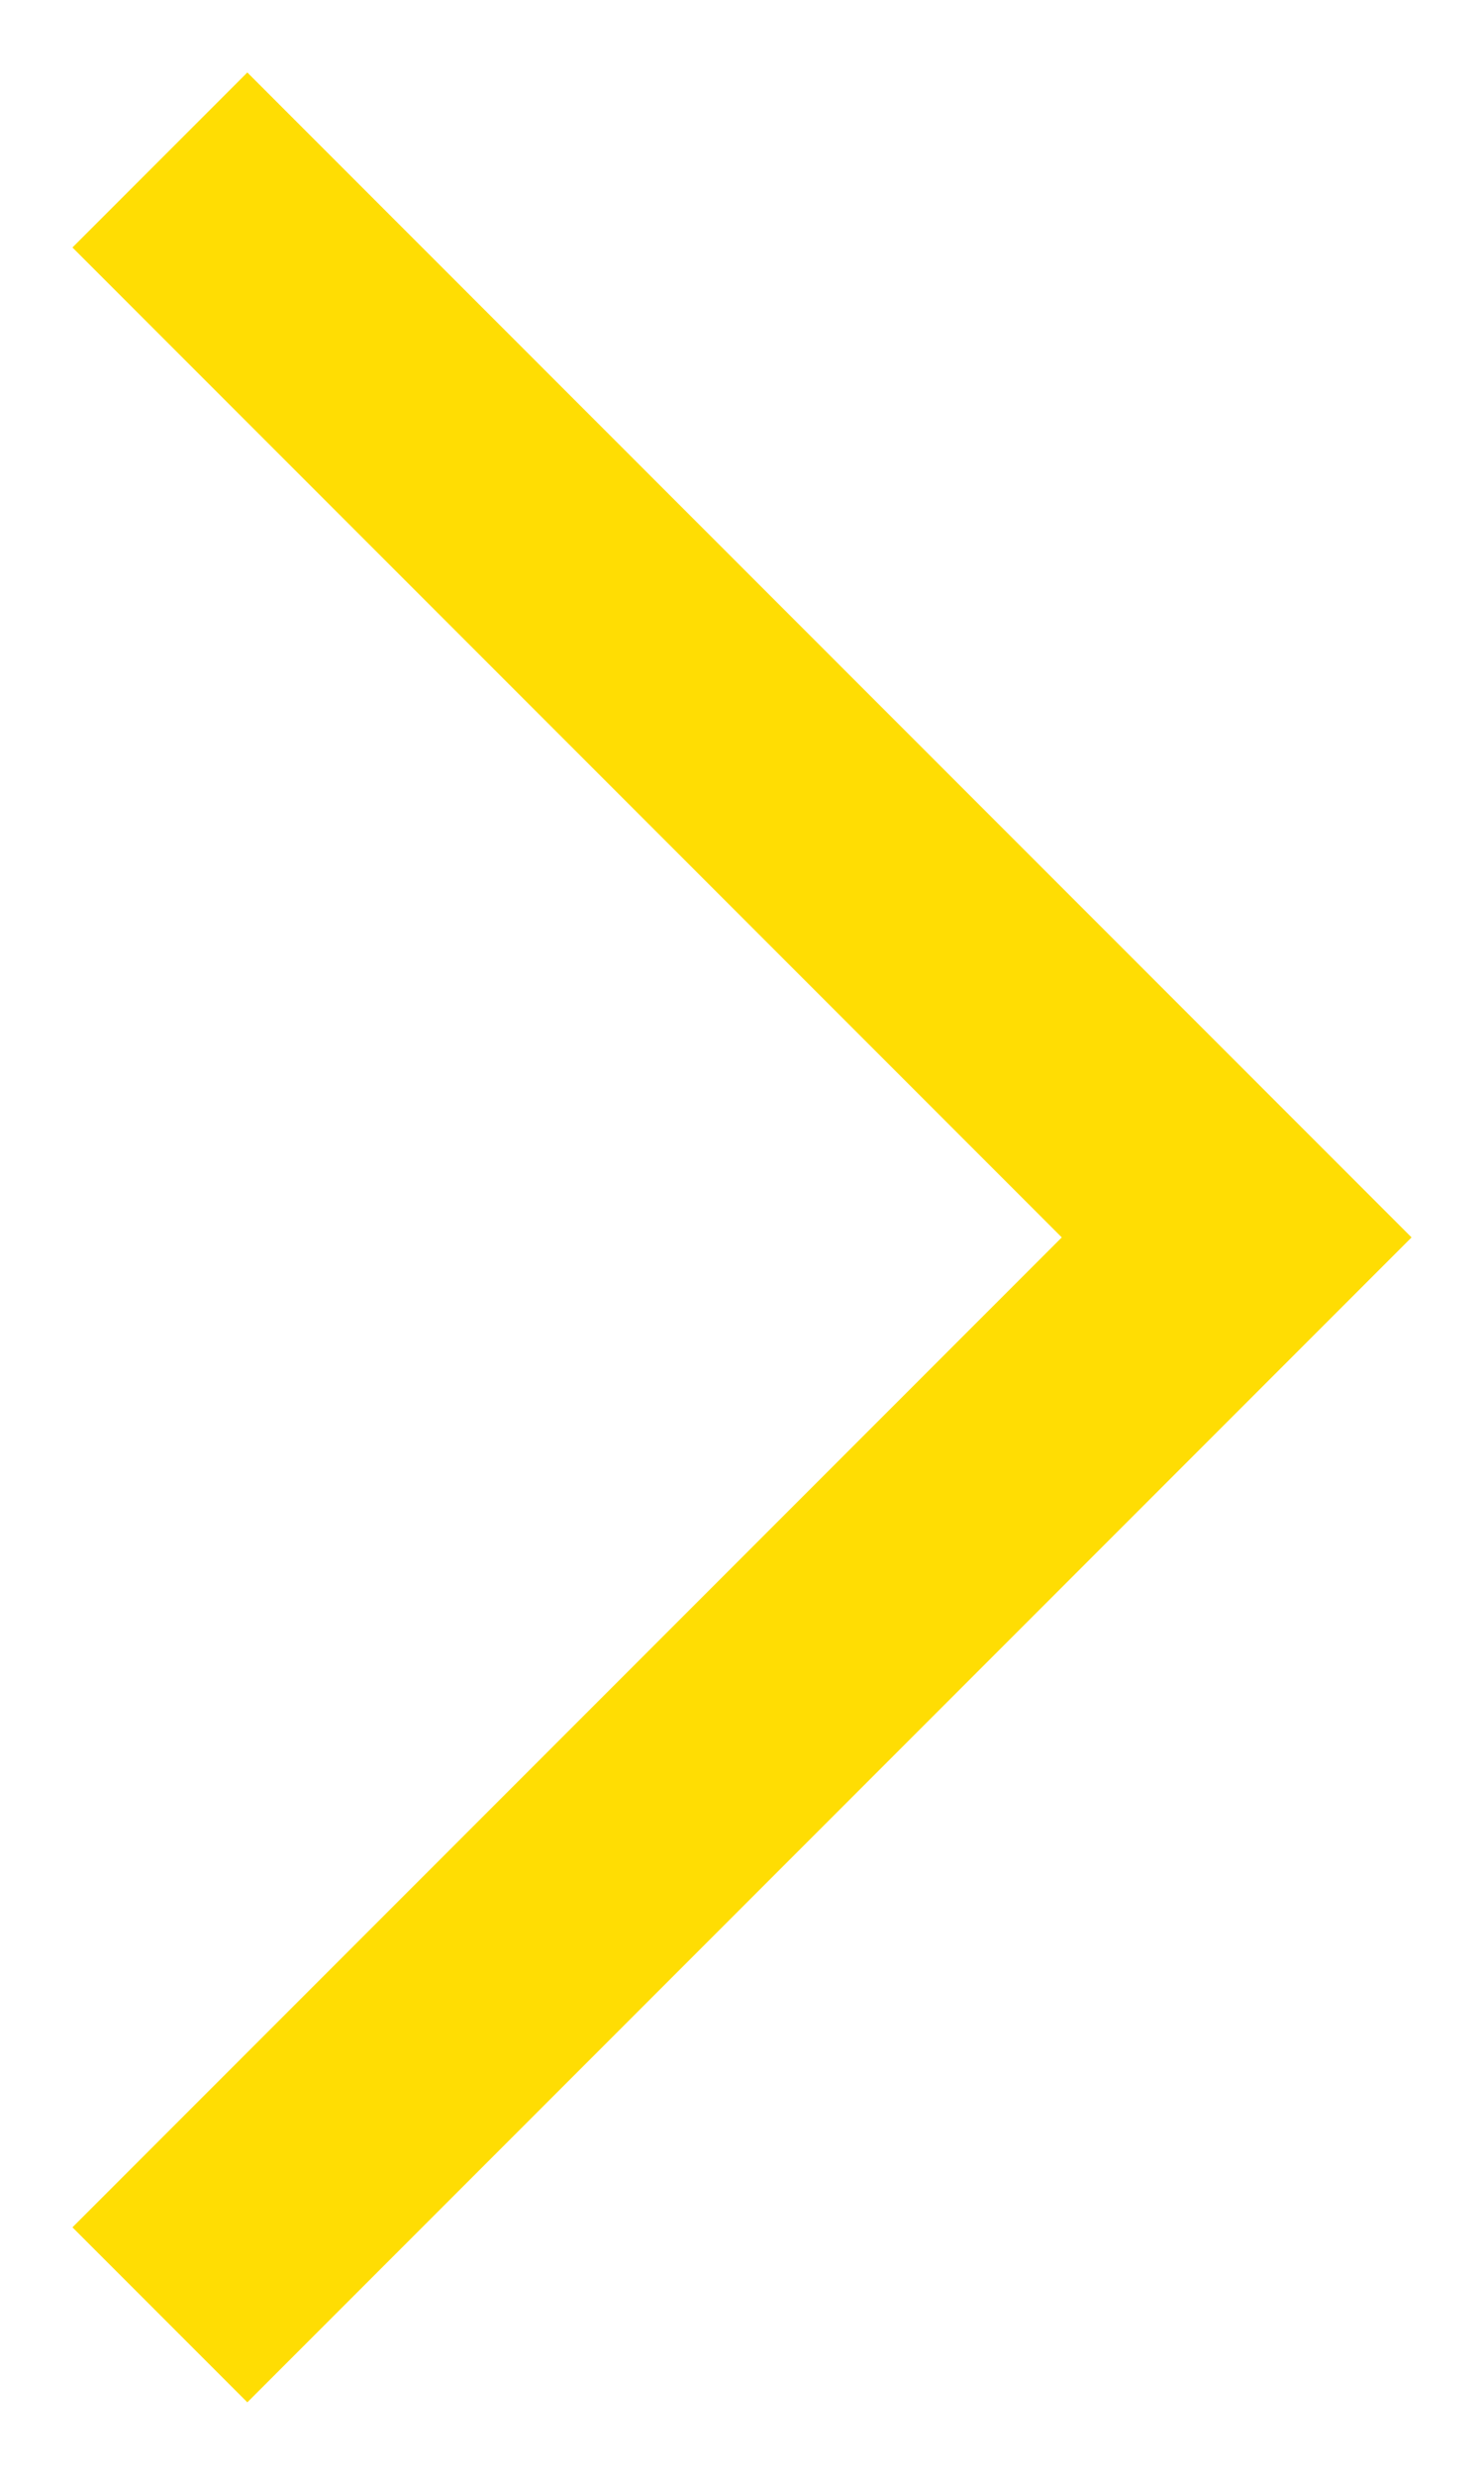
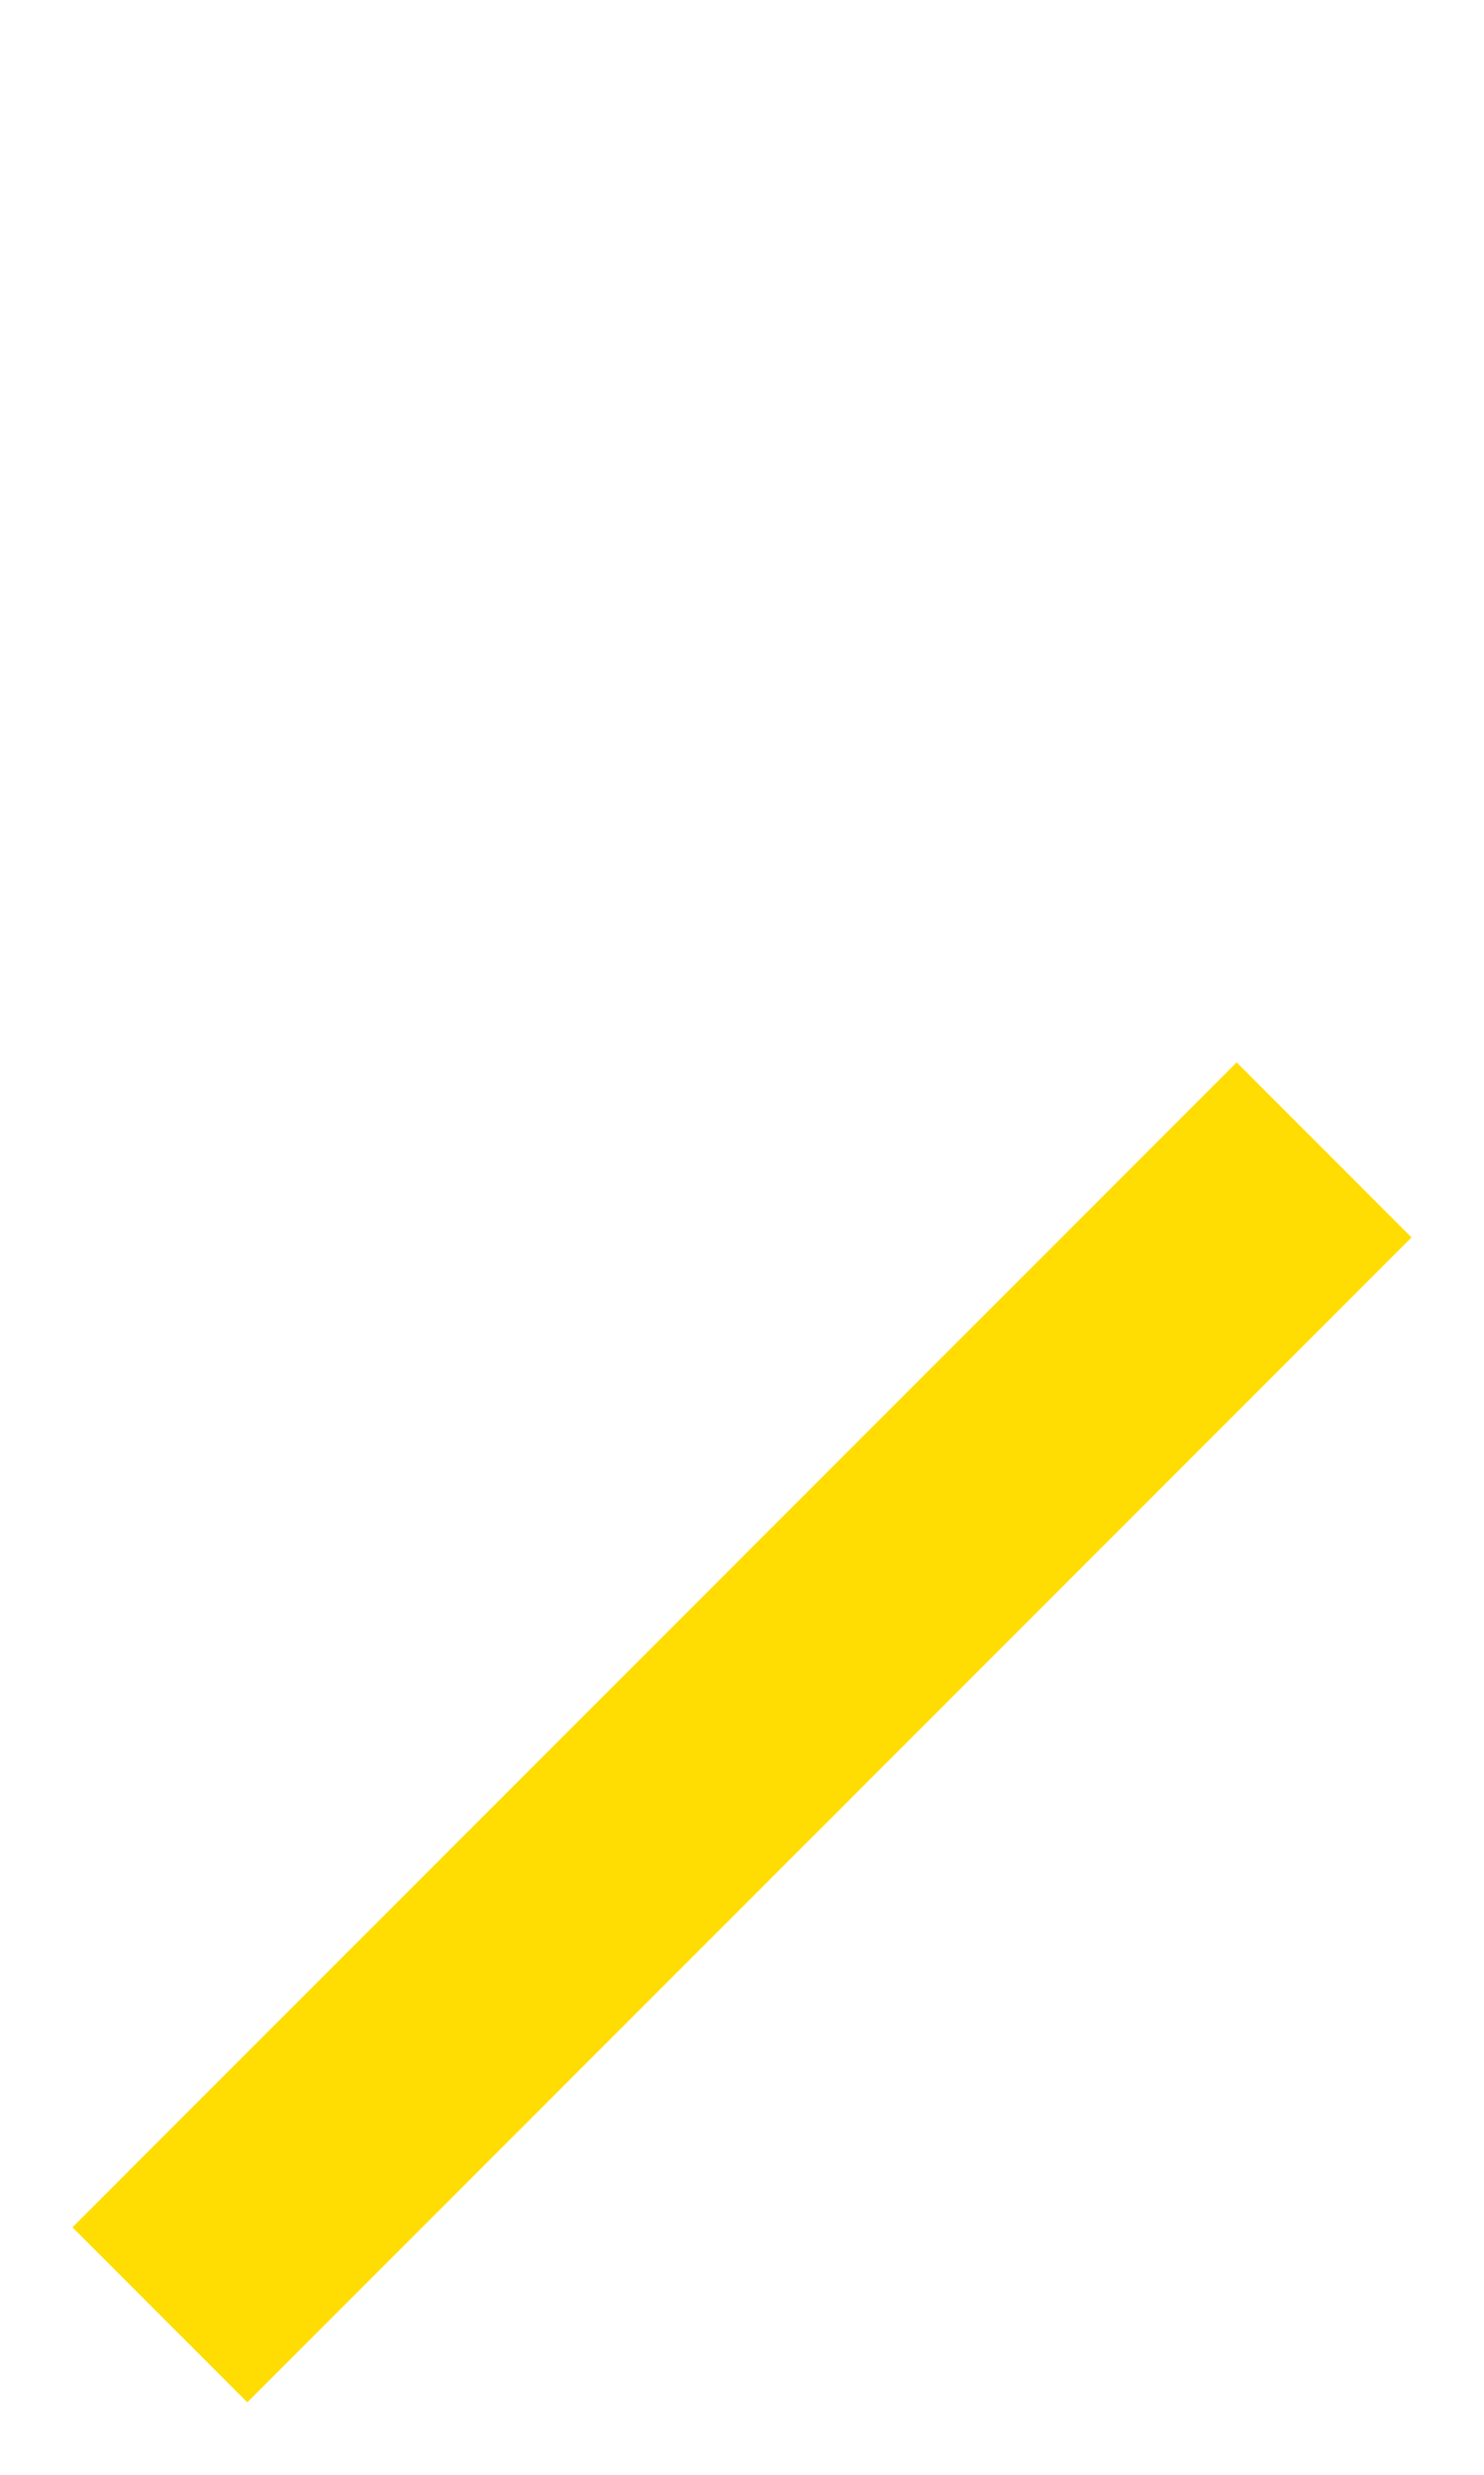
<svg xmlns="http://www.w3.org/2000/svg" width="12" height="20" viewBox="0 0 12 20" fill="none">
-   <path d="M2 18L10 10L2 2" stroke="#FFDD03" stroke-width="2" stroke-linecap="square" />
+   <path d="M2 18L10 10" stroke="#FFDD03" stroke-width="2" stroke-linecap="square" />
</svg>